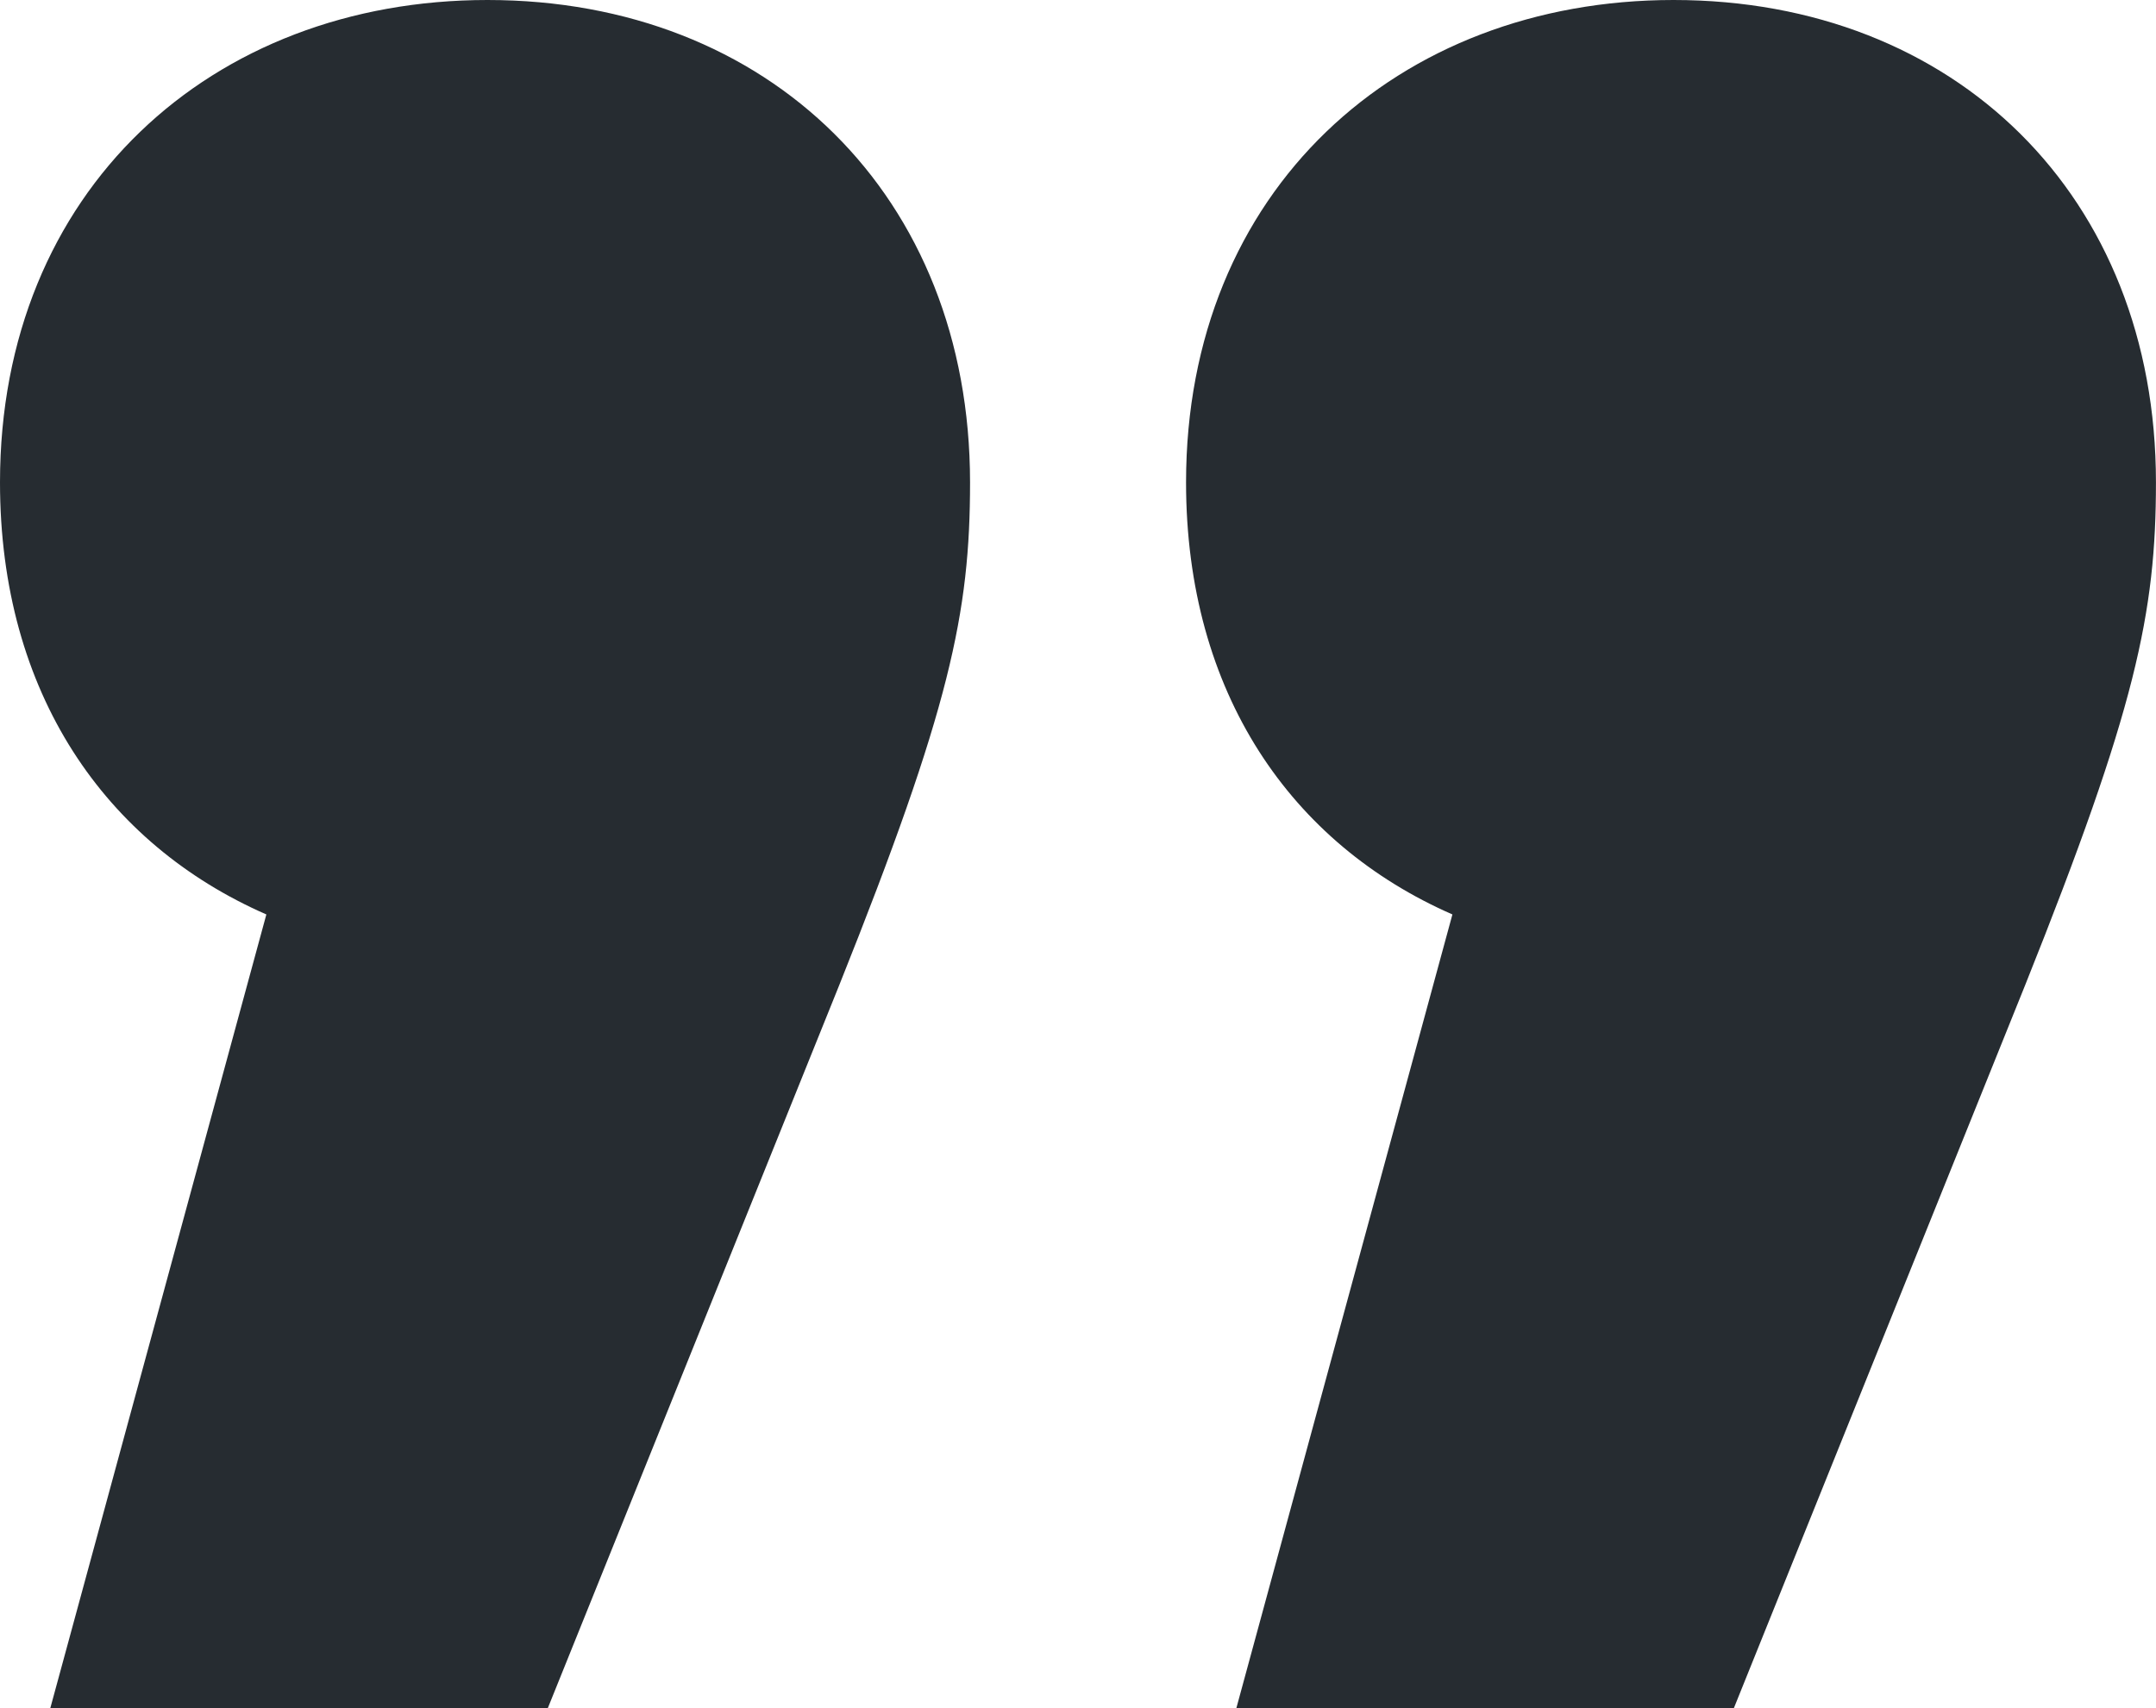
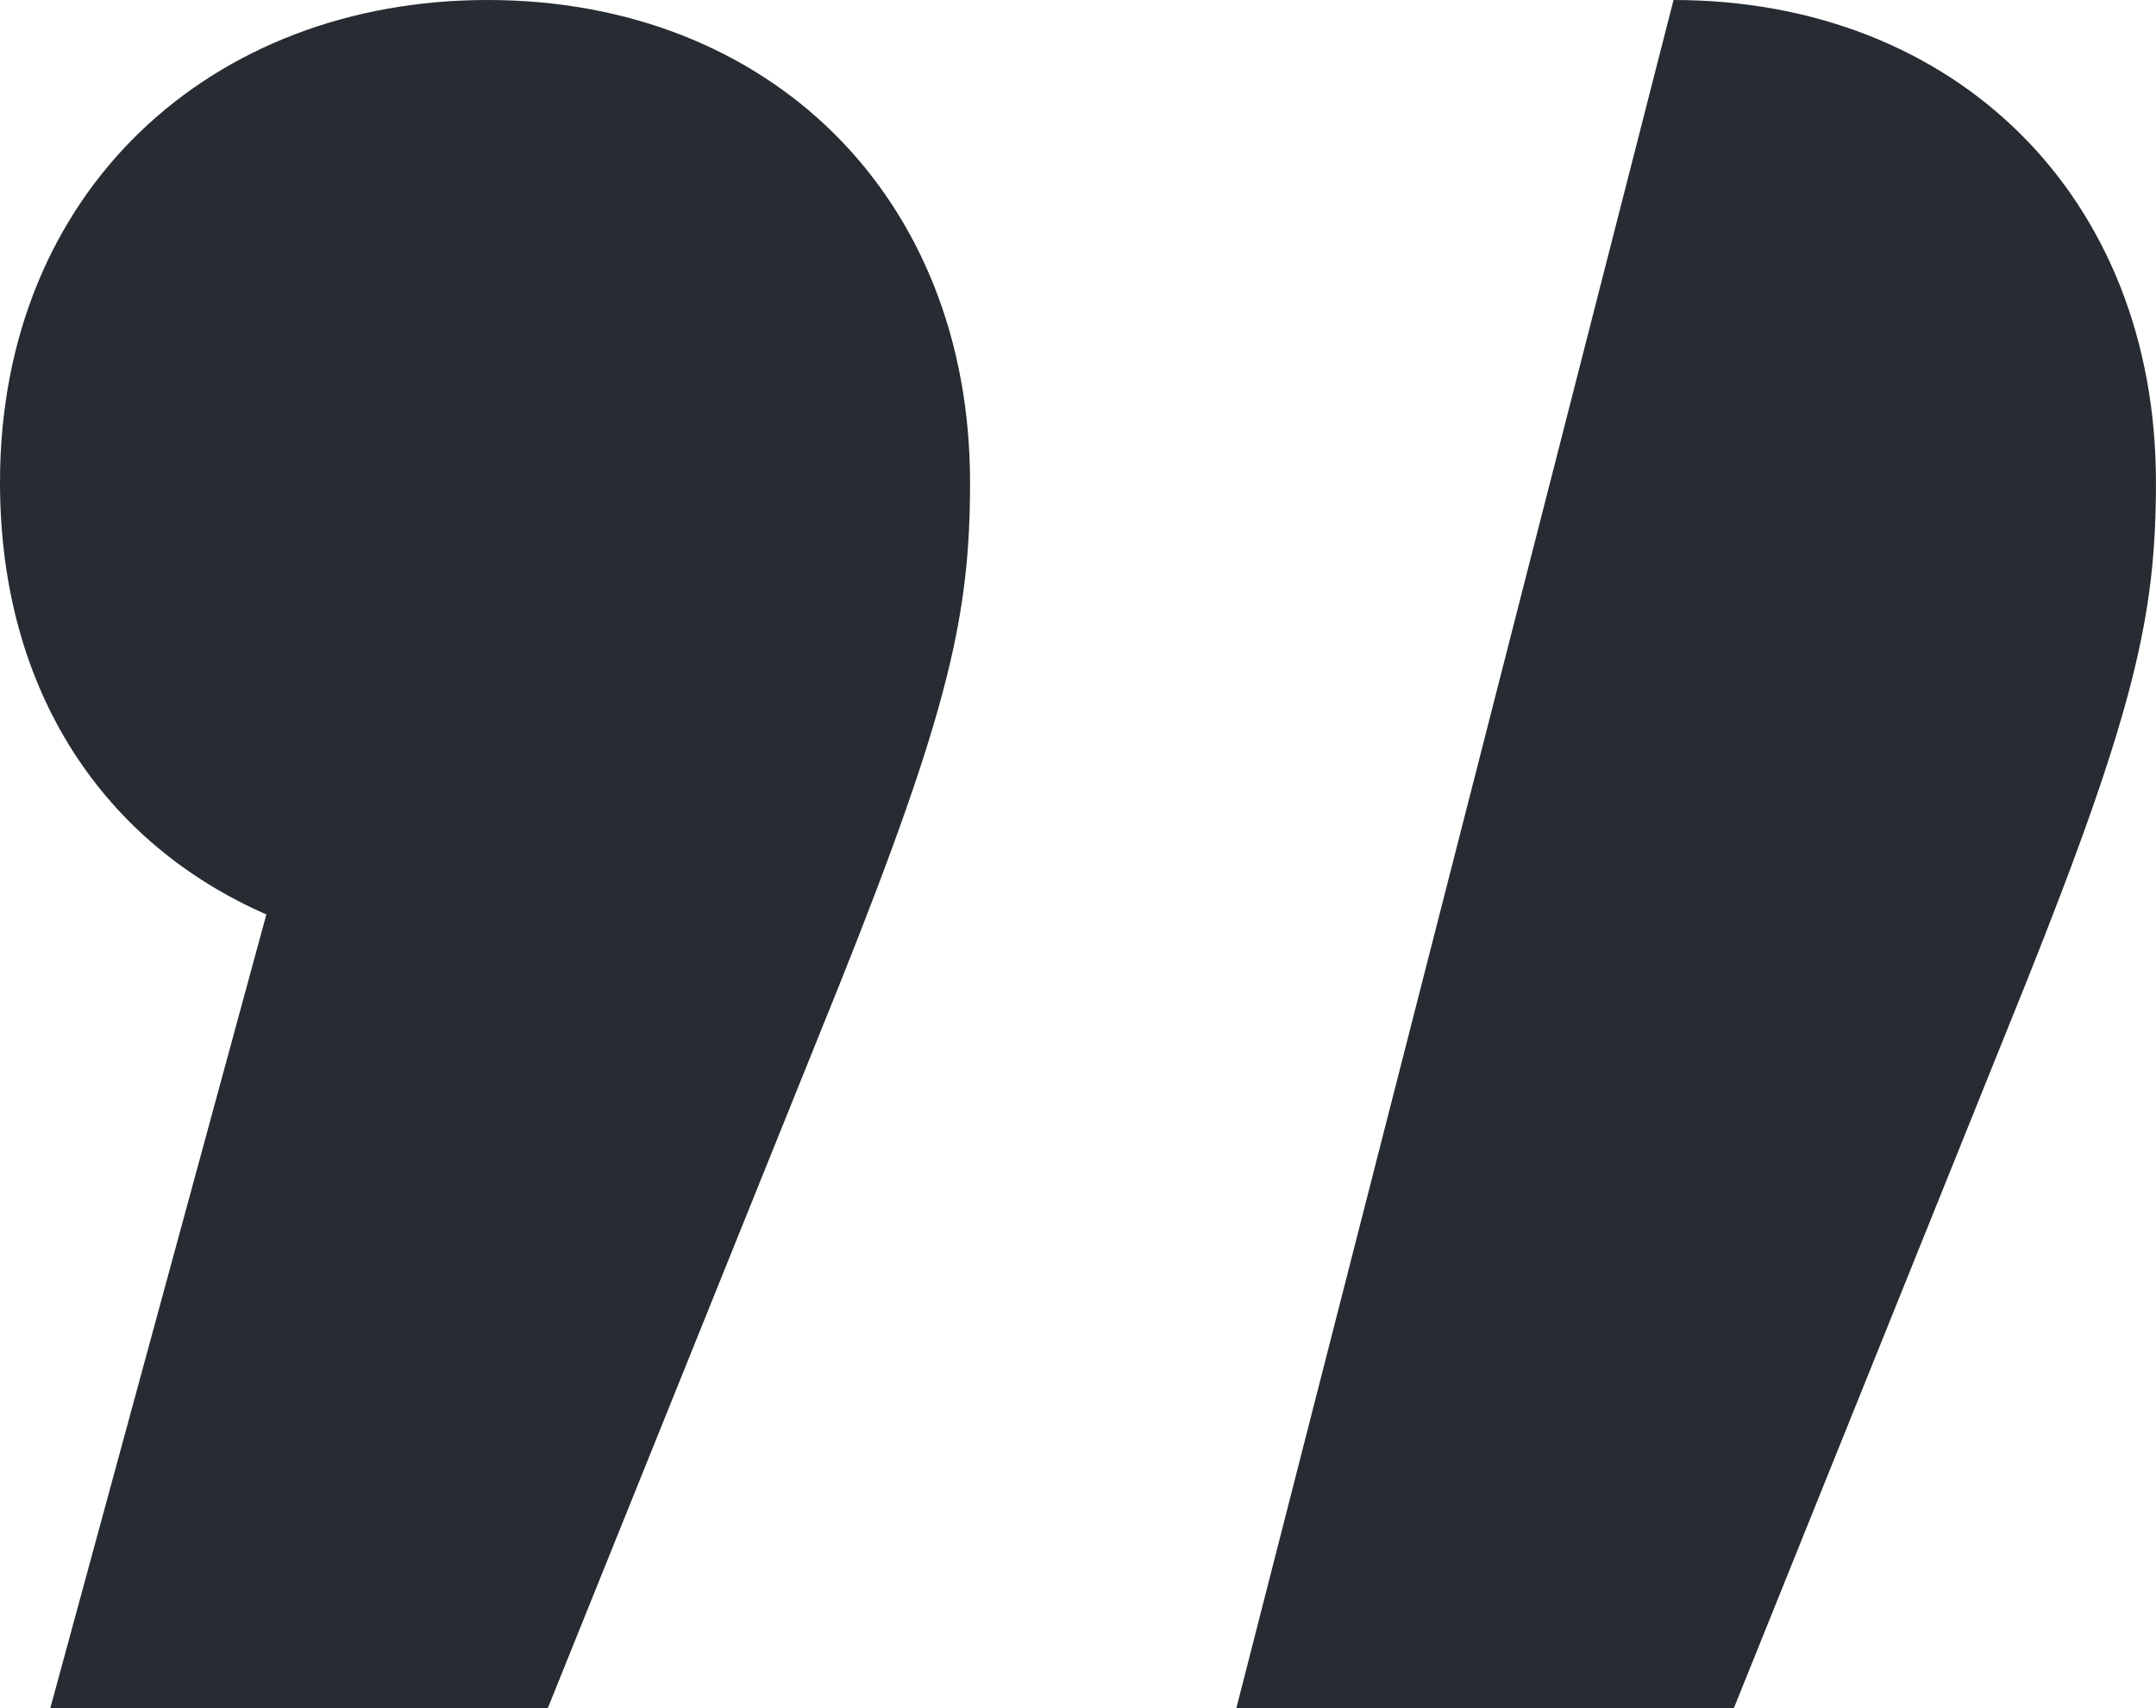
<svg xmlns="http://www.w3.org/2000/svg" width="84.942" height="67.32" viewBox="0 0 84.942 67.32">
-   <path id="Path_4701" data-name="Path 4701" d="M26.136-148.5c-10.89,0-19.206,7.524-19.206,19.008,0,8.316,4.158,14.256,10.494,17.028L8.91-81.18h19.6L40-109.692c4.356-10.89,5.148-14.652,5.148-19.8C45.144-140.778,37.224-148.5,26.136-148.5Zm46.728,0c-10.89,0-19.206,7.524-19.206,19.008,0,8.316,4.158,14.256,10.494,17.028L55.638-81.18h19.6l11.484-28.512c4.356-10.89,5.148-14.652,5.148-19.8C91.872-140.778,83.952-148.5,72.864-148.5Z" transform="translate(-6.93 148.5)" fill="#262c31" />
+   <path id="Path_4701" data-name="Path 4701" d="M26.136-148.5c-10.89,0-19.206,7.524-19.206,19.008,0,8.316,4.158,14.256,10.494,17.028L8.91-81.18h19.6L40-109.692c4.356-10.89,5.148-14.652,5.148-19.8C45.144-140.778,37.224-148.5,26.136-148.5Zm46.728,0L55.638-81.18h19.6l11.484-28.512c4.356-10.89,5.148-14.652,5.148-19.8C91.872-140.778,83.952-148.5,72.864-148.5Z" transform="translate(-6.93 148.5)" fill="#262c31" />
</svg>